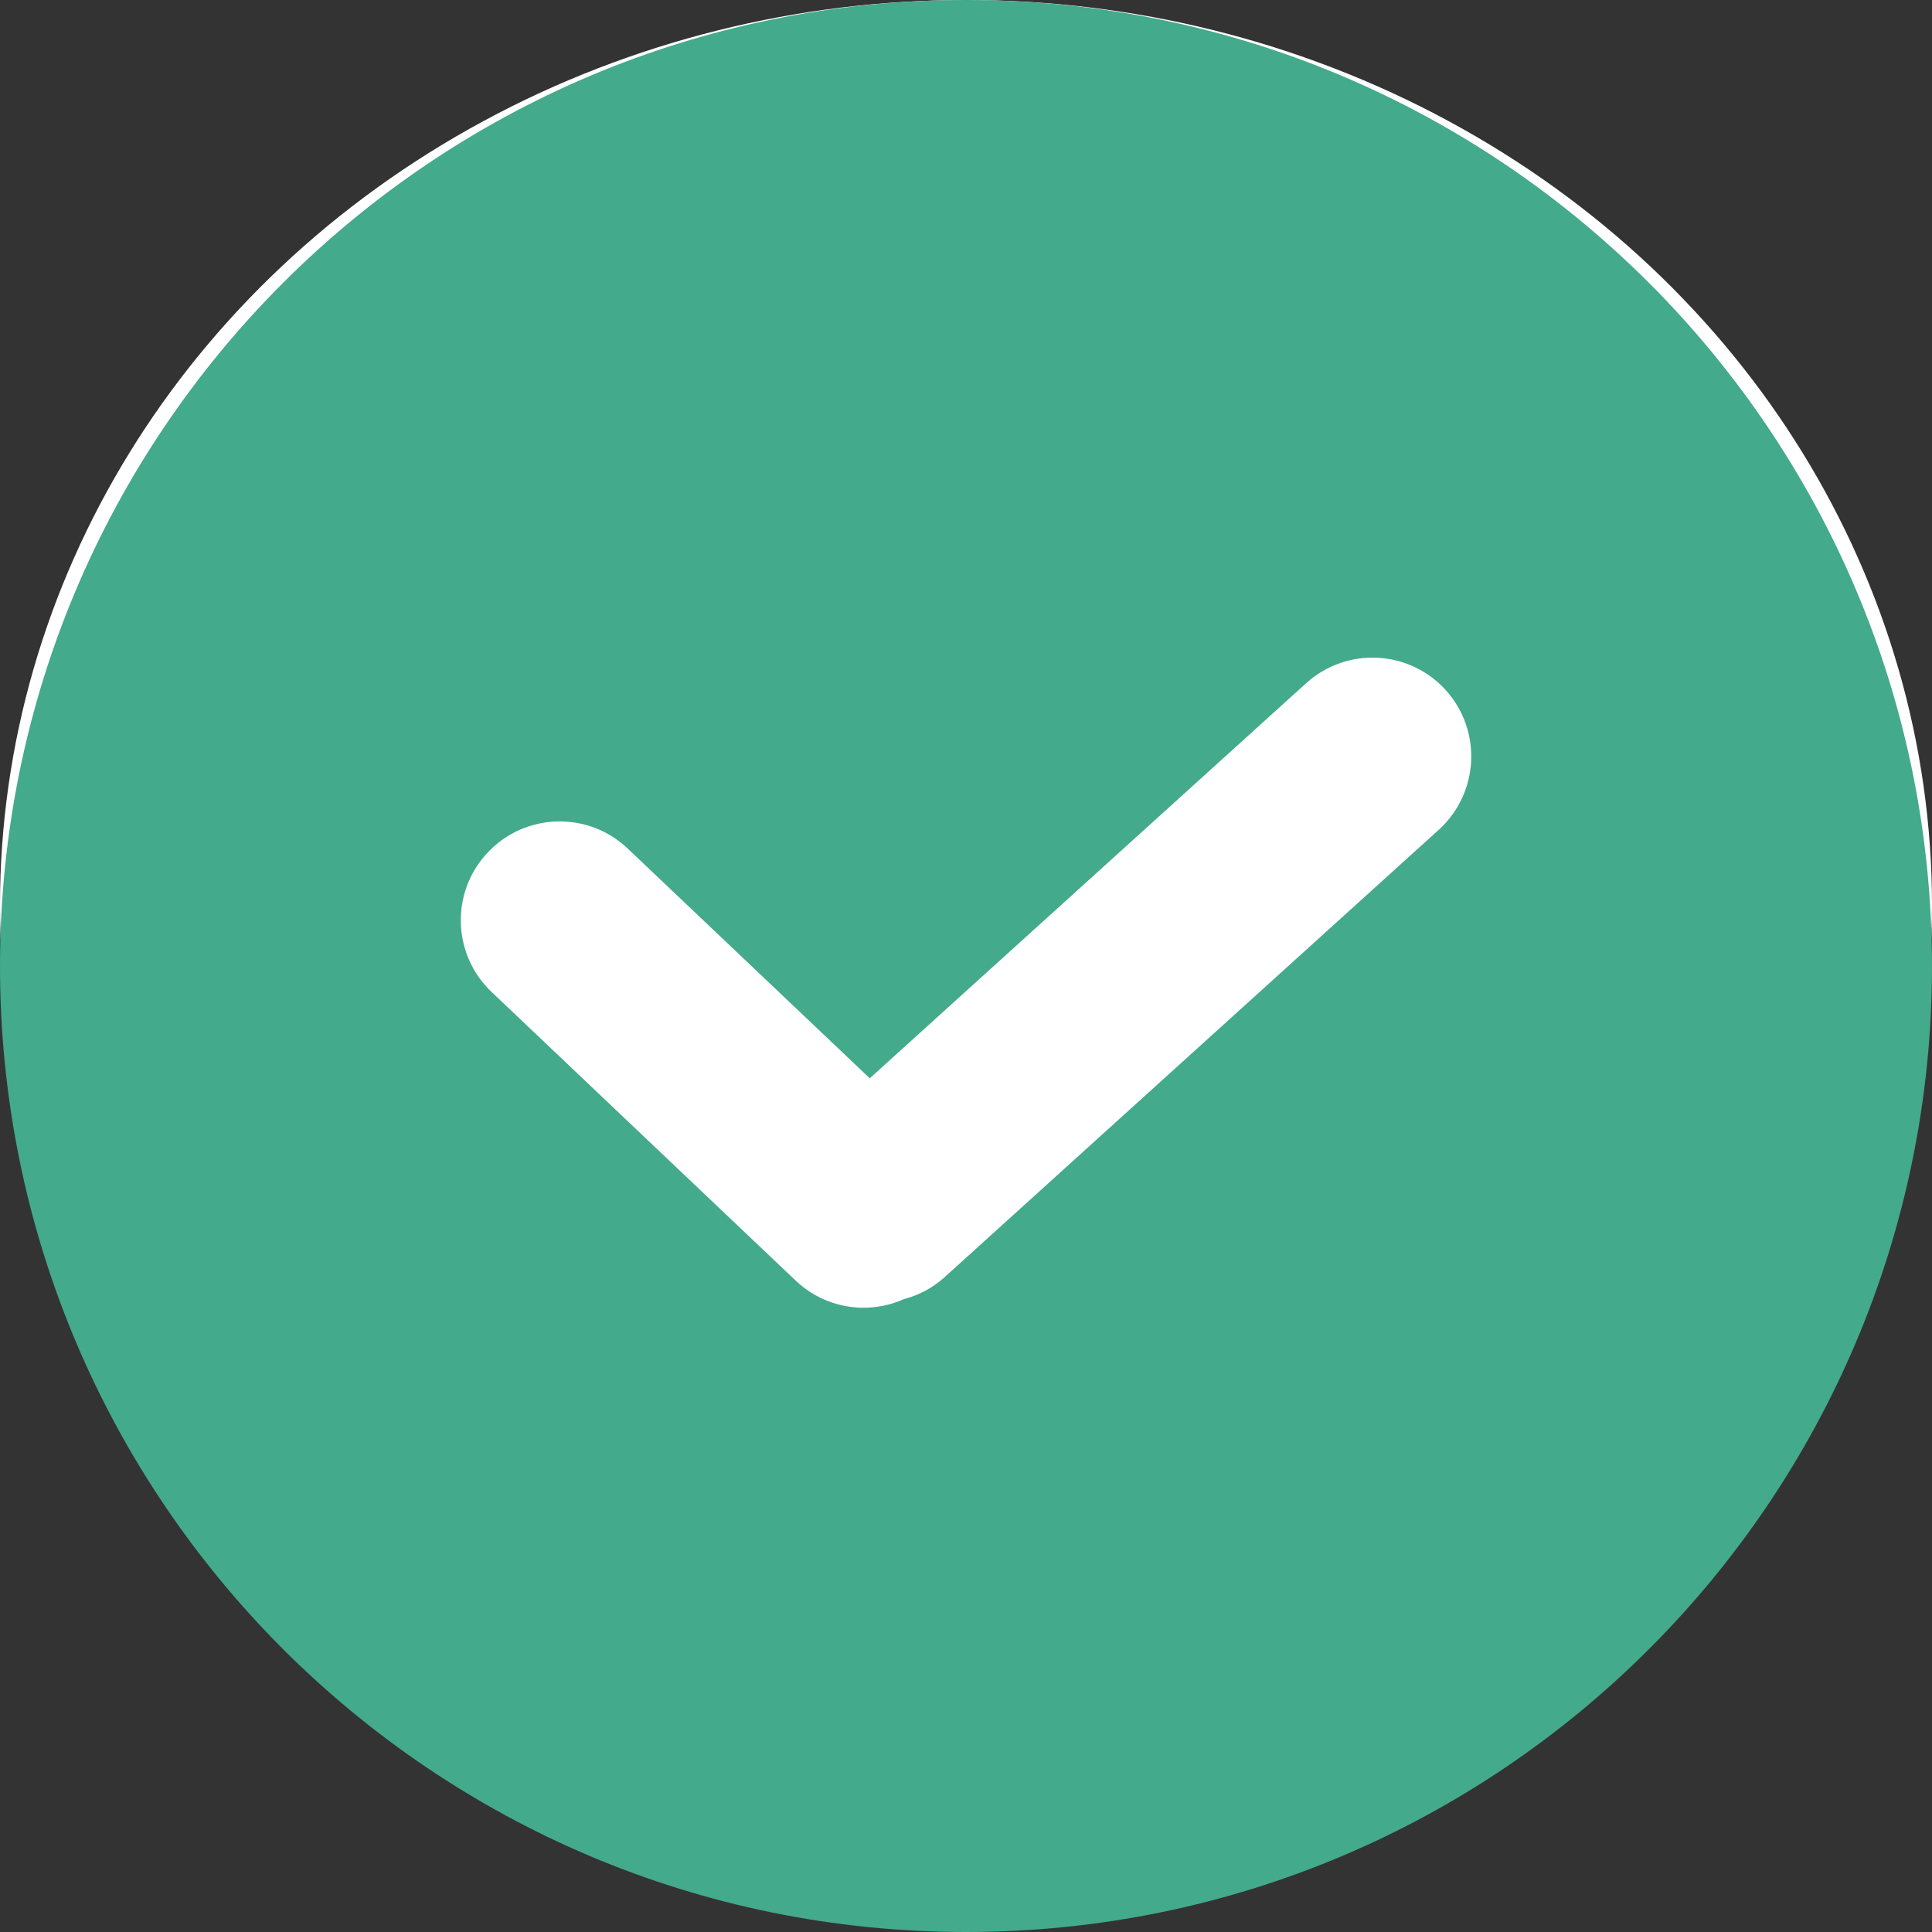
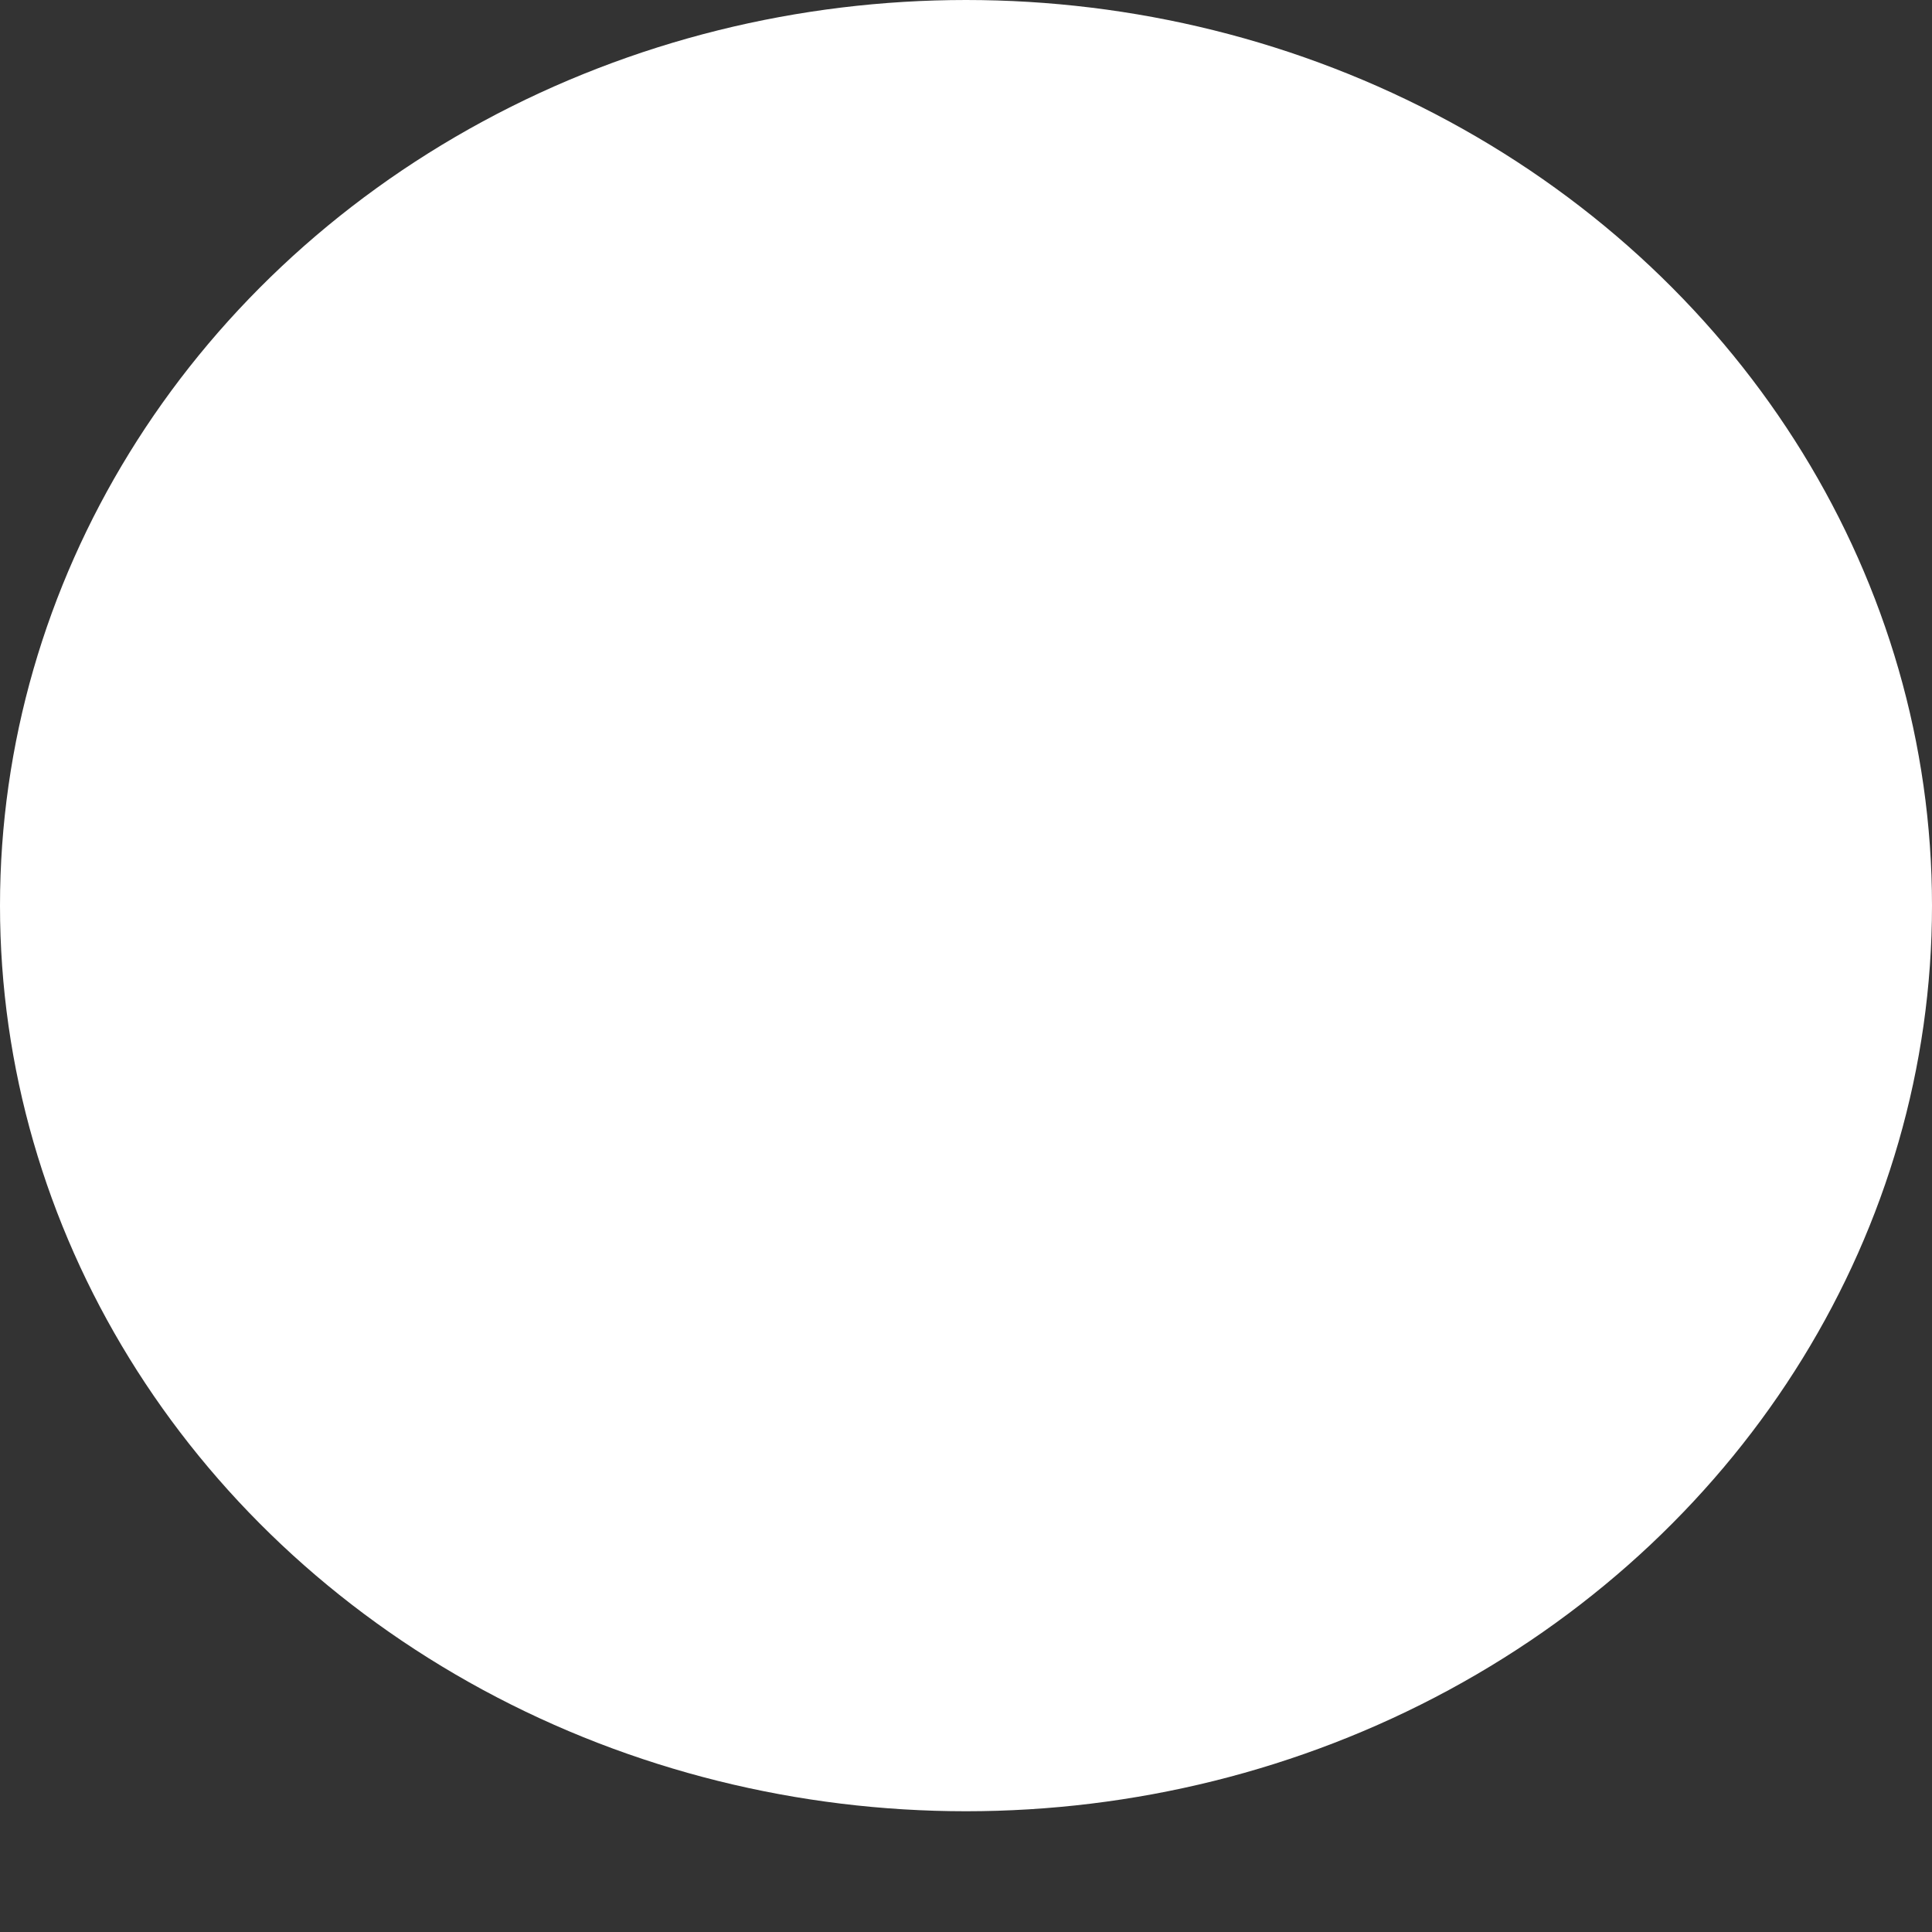
<svg xmlns="http://www.w3.org/2000/svg" width="16" height="16" viewBox="0 0 16 16" fill="none">
  <rect x="0" y="0" width="16" height="16" fill="#333333" stroke="none" />
  <ellipse cx="8" cy="7.5" rx="8" ry="7.5" fill="white" />
-   <path d="M8 0C3.582 0 0 3.582 0 8C0 12.418 3.582 16 8 16C12.418 16 16 12.418 16 8C16 3.582 12.418 0 8 0ZM11.915 6.872L7.825 10.575C7.725 10.666 7.608 10.727 7.485 10.759C7.38 10.806 7.267 10.83 7.153 10.83C6.95 10.83 6.748 10.756 6.589 10.605L4.071 8.215C3.743 7.903 3.73 7.385 4.041 7.058C4.352 6.73 4.87 6.716 5.198 7.027L7.203 8.93L10.817 5.658C11.152 5.355 11.669 5.38 11.973 5.715C12.276 6.051 12.25 6.568 11.915 6.872Z" fill="#43AA8B" />
</svg>